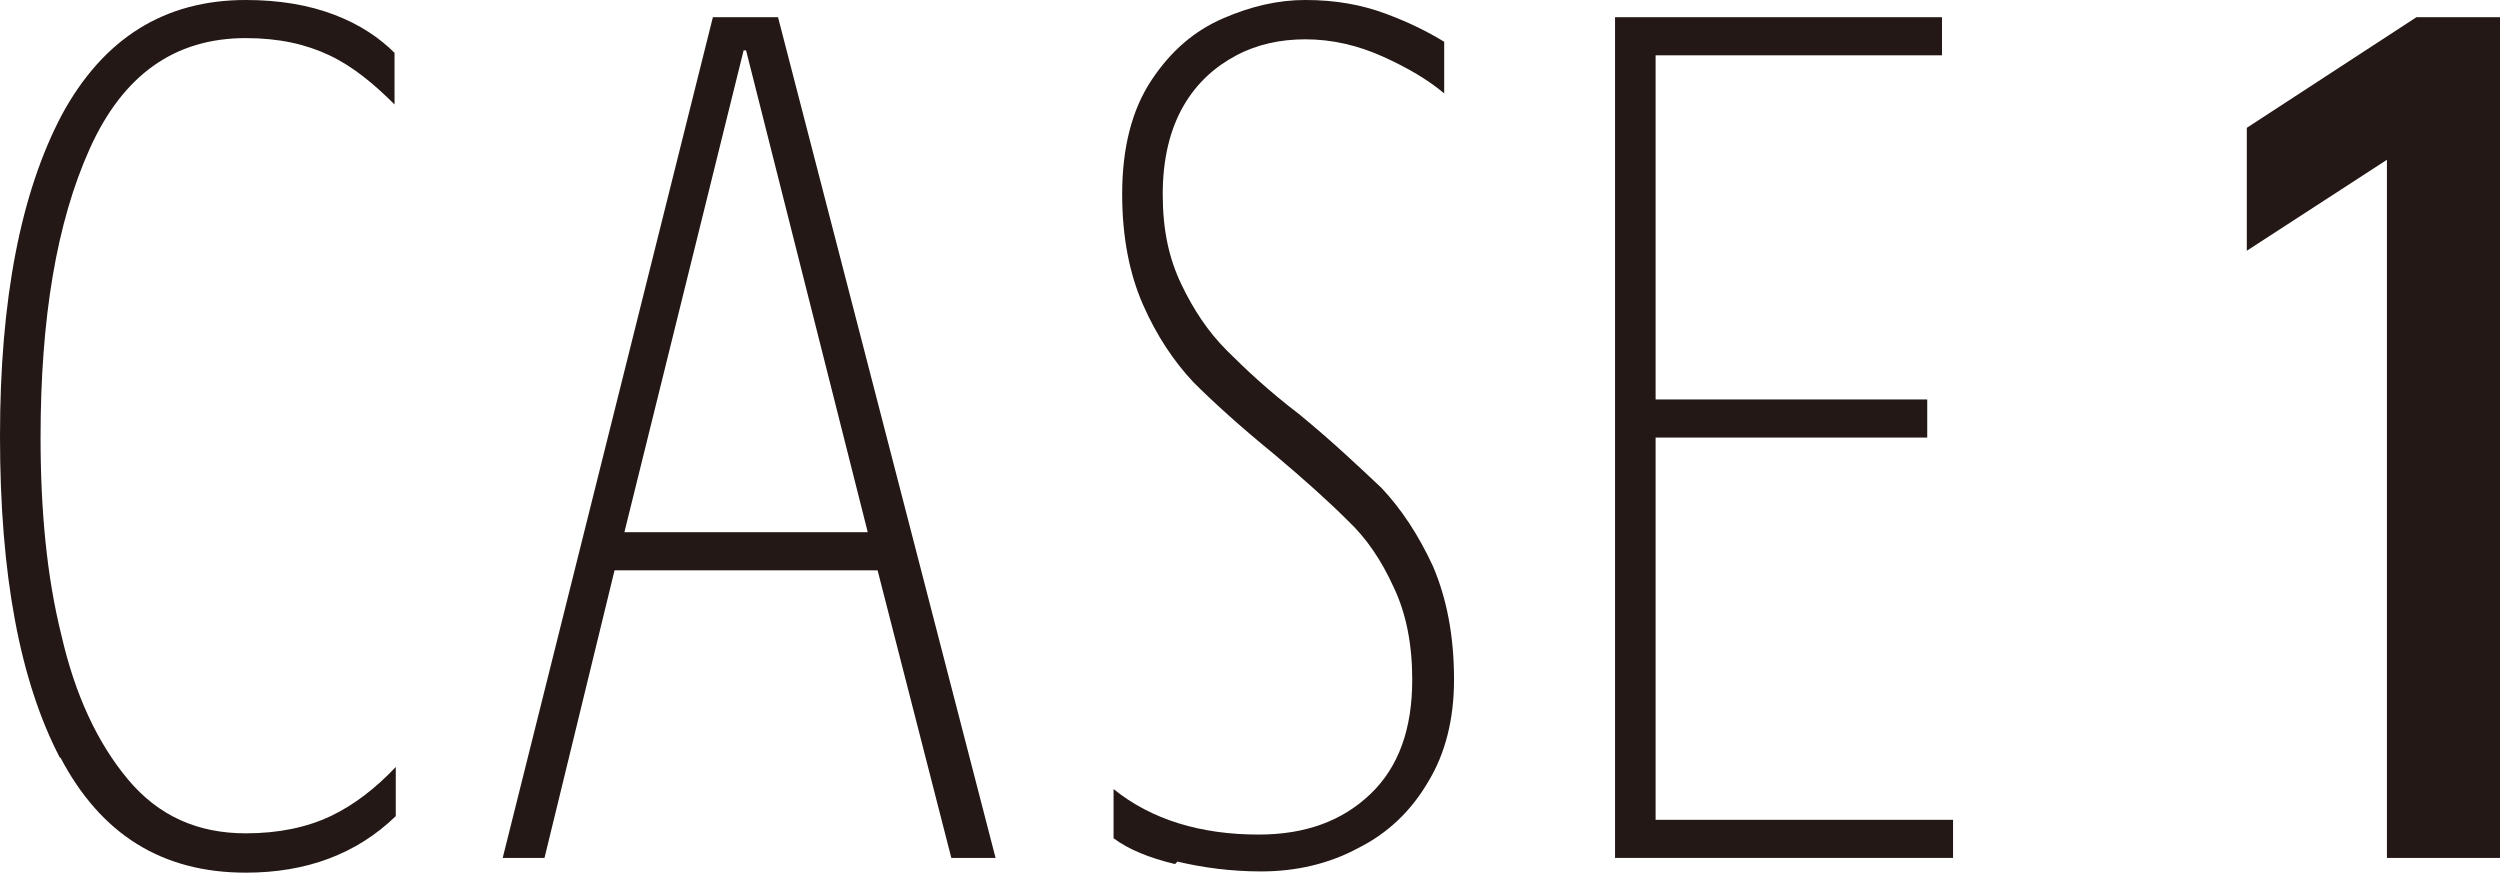
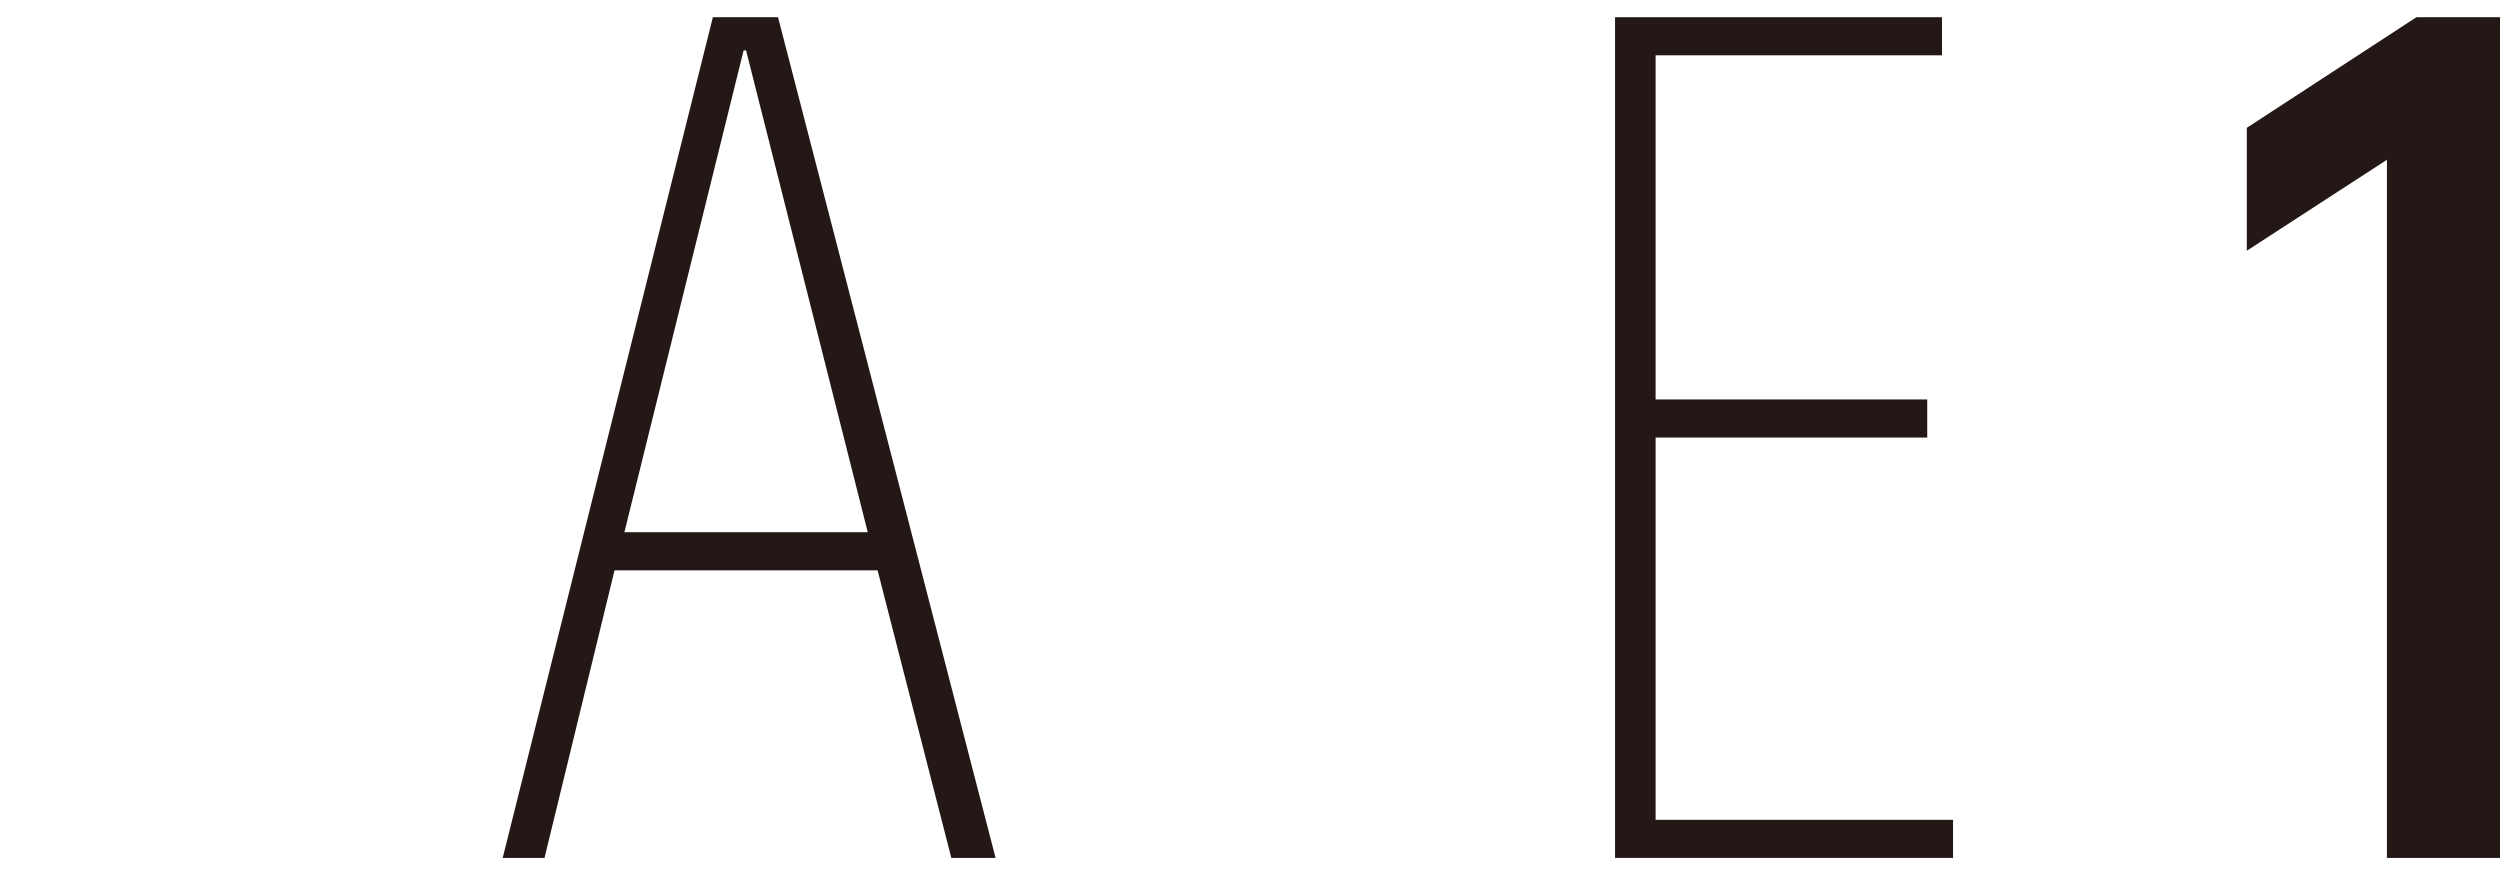
<svg xmlns="http://www.w3.org/2000/svg" viewBox="0 0 20.34 7.11">
  <defs>
    <style>
      .cls-1 {
        fill: #231815;
      }
    </style>
  </defs>
-   <path class="cls-1" d="m.49,6.17c-.33-.63-.49-1.5-.49-2.62S.17,1.57.5.94c.34-.63.84-.94,1.5-.94.27,0,.51.04.72.12s.37.19.49.31v.42c-.17-.17-.34-.31-.53-.4-.19-.09-.41-.14-.68-.14-.58,0-1,.3-1.27.9-.27.6-.4,1.38-.4,2.35,0,.59.05,1.13.17,1.61.11.48.29.87.54,1.17.25.3.57.44.96.44.27,0,.5-.05.69-.14.19-.09.37-.23.53-.4v.4c-.32.31-.73.46-1.22.46-.68,0-1.18-.31-1.51-.94Z" />
  <path class="cls-1" d="m5.8.14h.53l1.77,6.84h-.36l-.6-2.34h-2.14l-.57,2.34h-.34L5.8.14Zm1.26,4.19l-.99-3.92h-.02l-.97,3.92h1.98Z" />
-   <path class="cls-1" d="m9.56,7.03c-.21-.05-.38-.12-.5-.21v-.4c.31.25.71.37,1.18.37.38,0,.68-.11.91-.33s.34-.53.34-.93c0-.29-.05-.54-.15-.75-.1-.22-.22-.4-.38-.55-.15-.15-.35-.33-.6-.54-.27-.22-.49-.42-.65-.58-.16-.17-.3-.38-.41-.63-.11-.25-.17-.55-.17-.9,0-.38.08-.69.24-.93.16-.24.35-.4.58-.5.23-.1.45-.15.67-.15.25,0,.46.04.65.11.19.07.35.15.48.23v.42c-.13-.11-.3-.21-.5-.3-.2-.09-.41-.14-.63-.14-.2,0-.39.04-.56.13-.17.09-.32.22-.43.41-.11.19-.17.43-.17.72s.05.52.15.73c.1.21.22.39.37.54s.34.33.59.52c.28.23.5.44.67.6.16.17.3.38.42.64.11.26.17.56.17.92,0,.32-.07.6-.21.83-.14.24-.33.42-.57.54-.24.13-.51.19-.79.19-.24,0-.47-.03-.68-.08Z" />
  <path class="cls-1" d="m13.14.14h2.66v.31h-2.33v2.8h2.21v.31h-2.21v3.11h2.42v.31h-2.75V.14Z" />
  <path class="cls-1" d="m19.42,1.3l-1.14.74v-1l1.38-.9h.68v6.84h-.92V1.3Z" />
</svg>